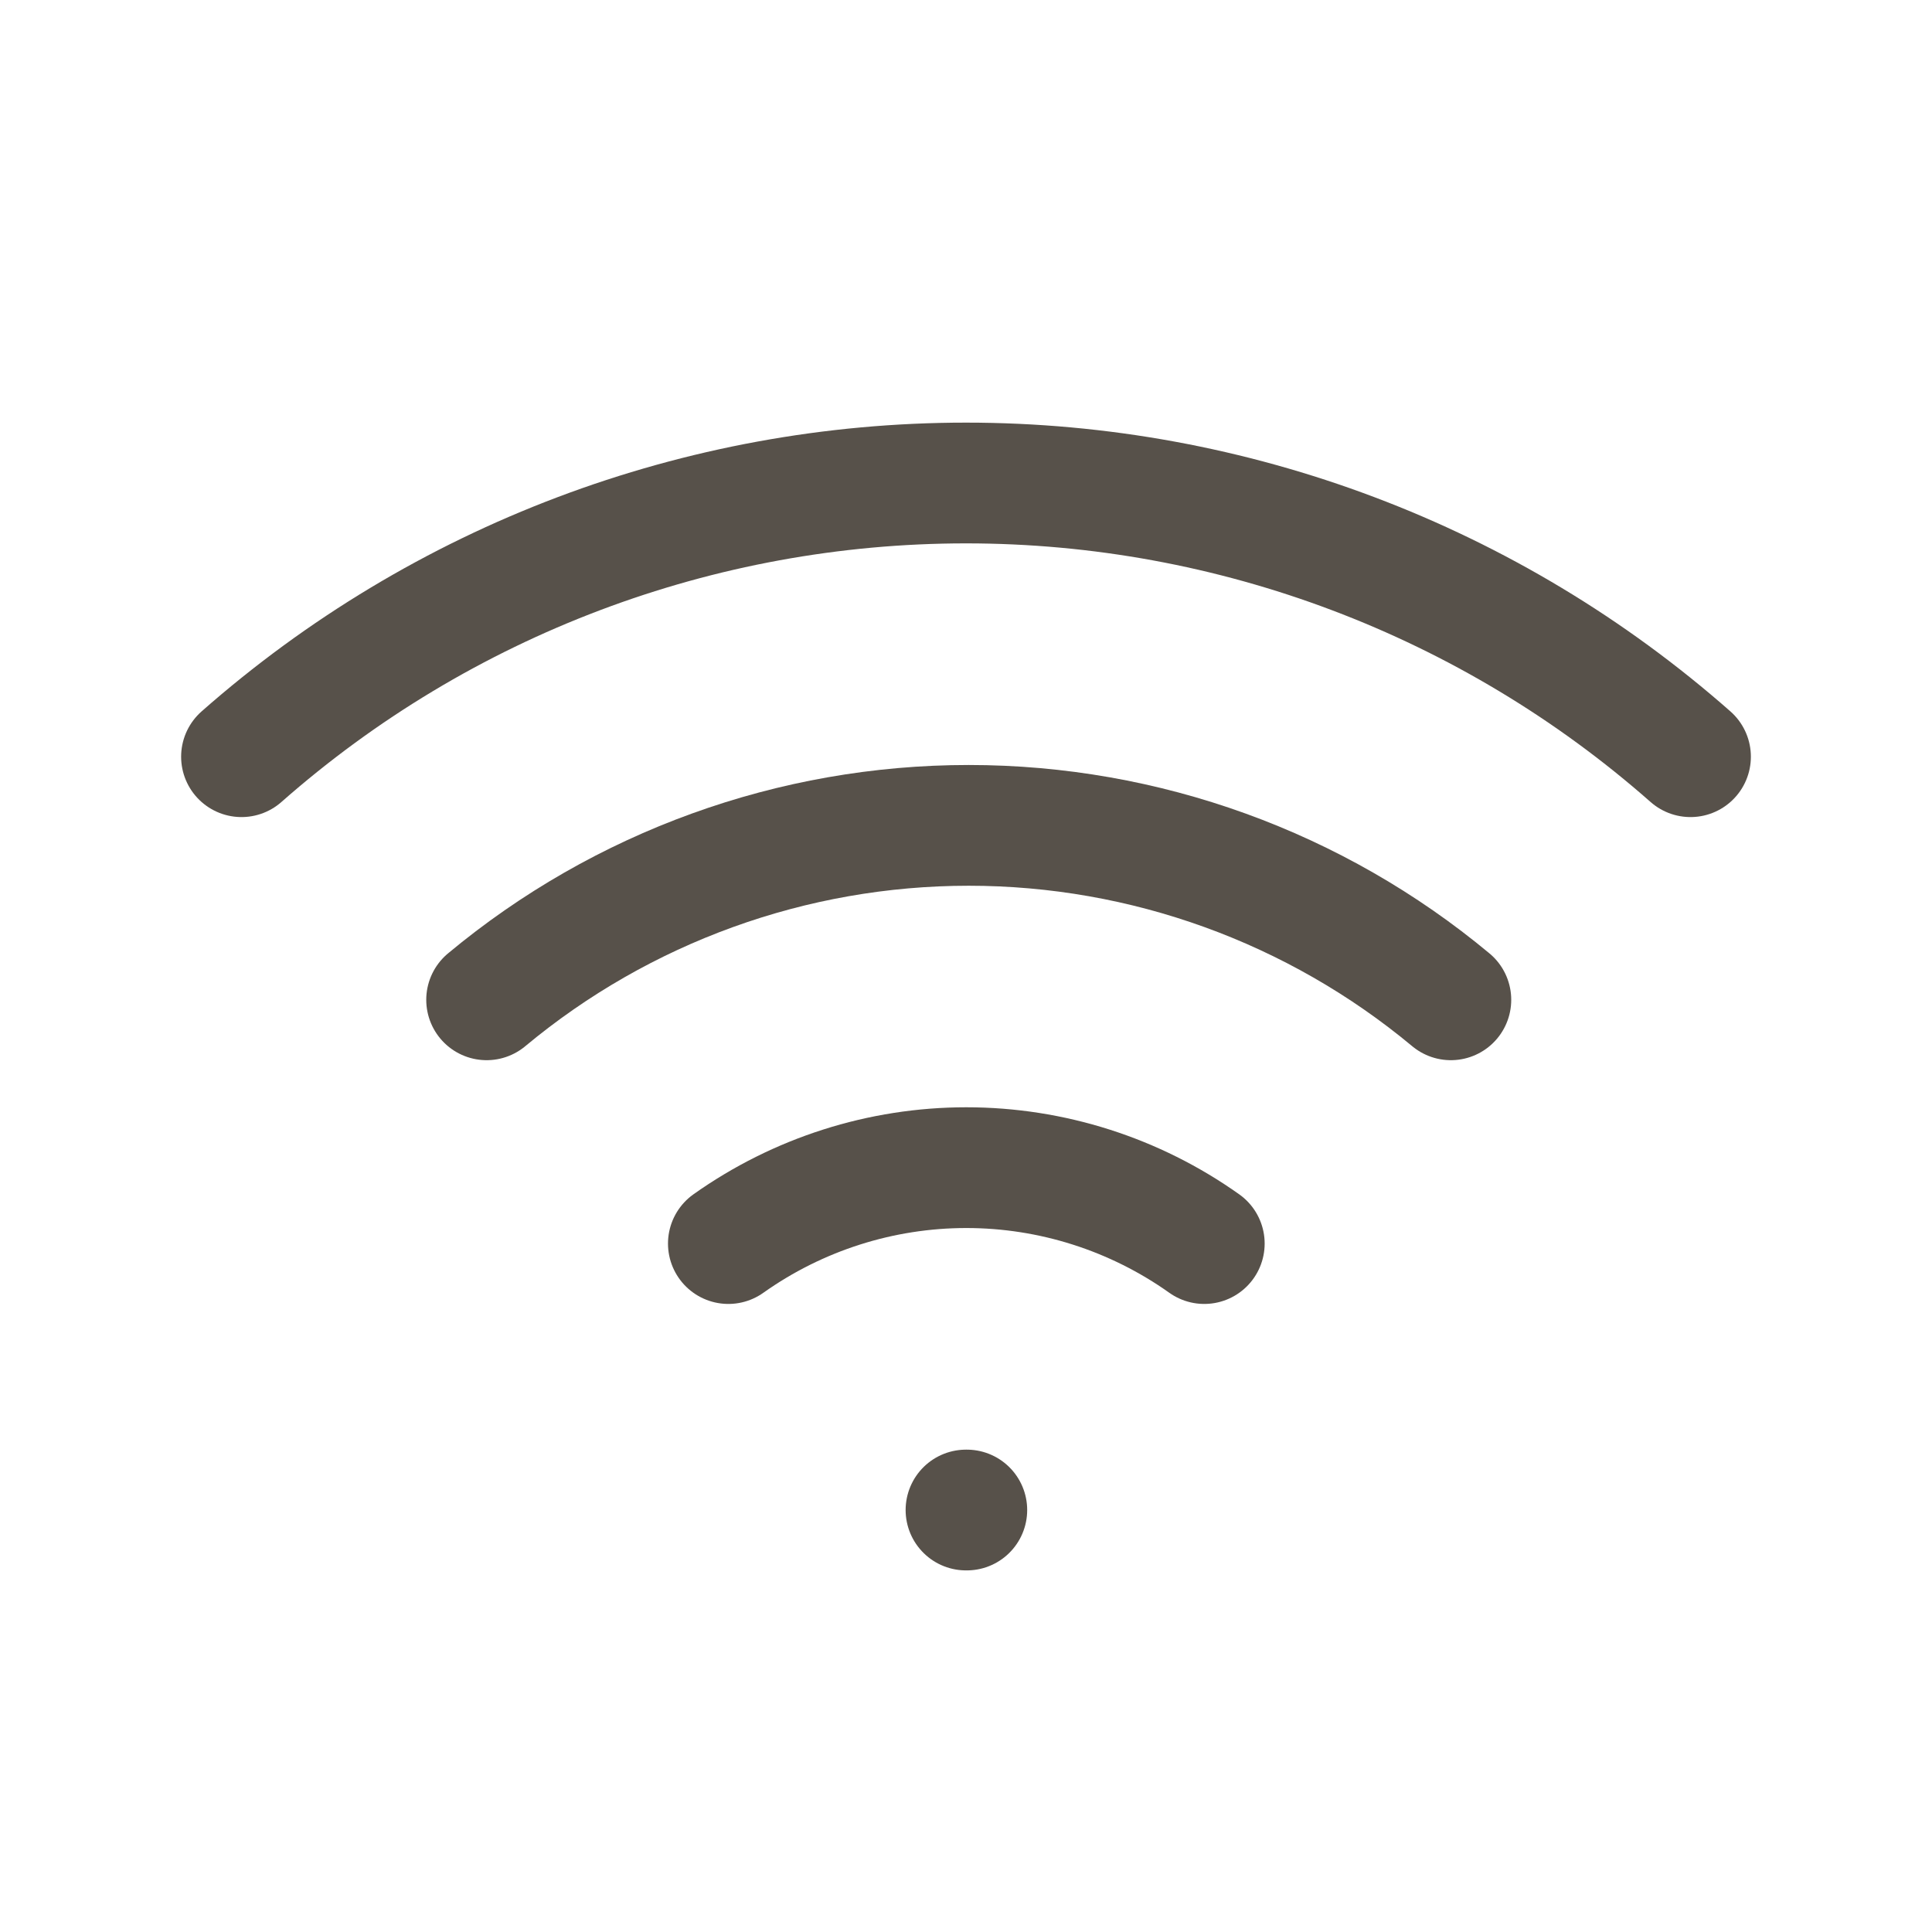
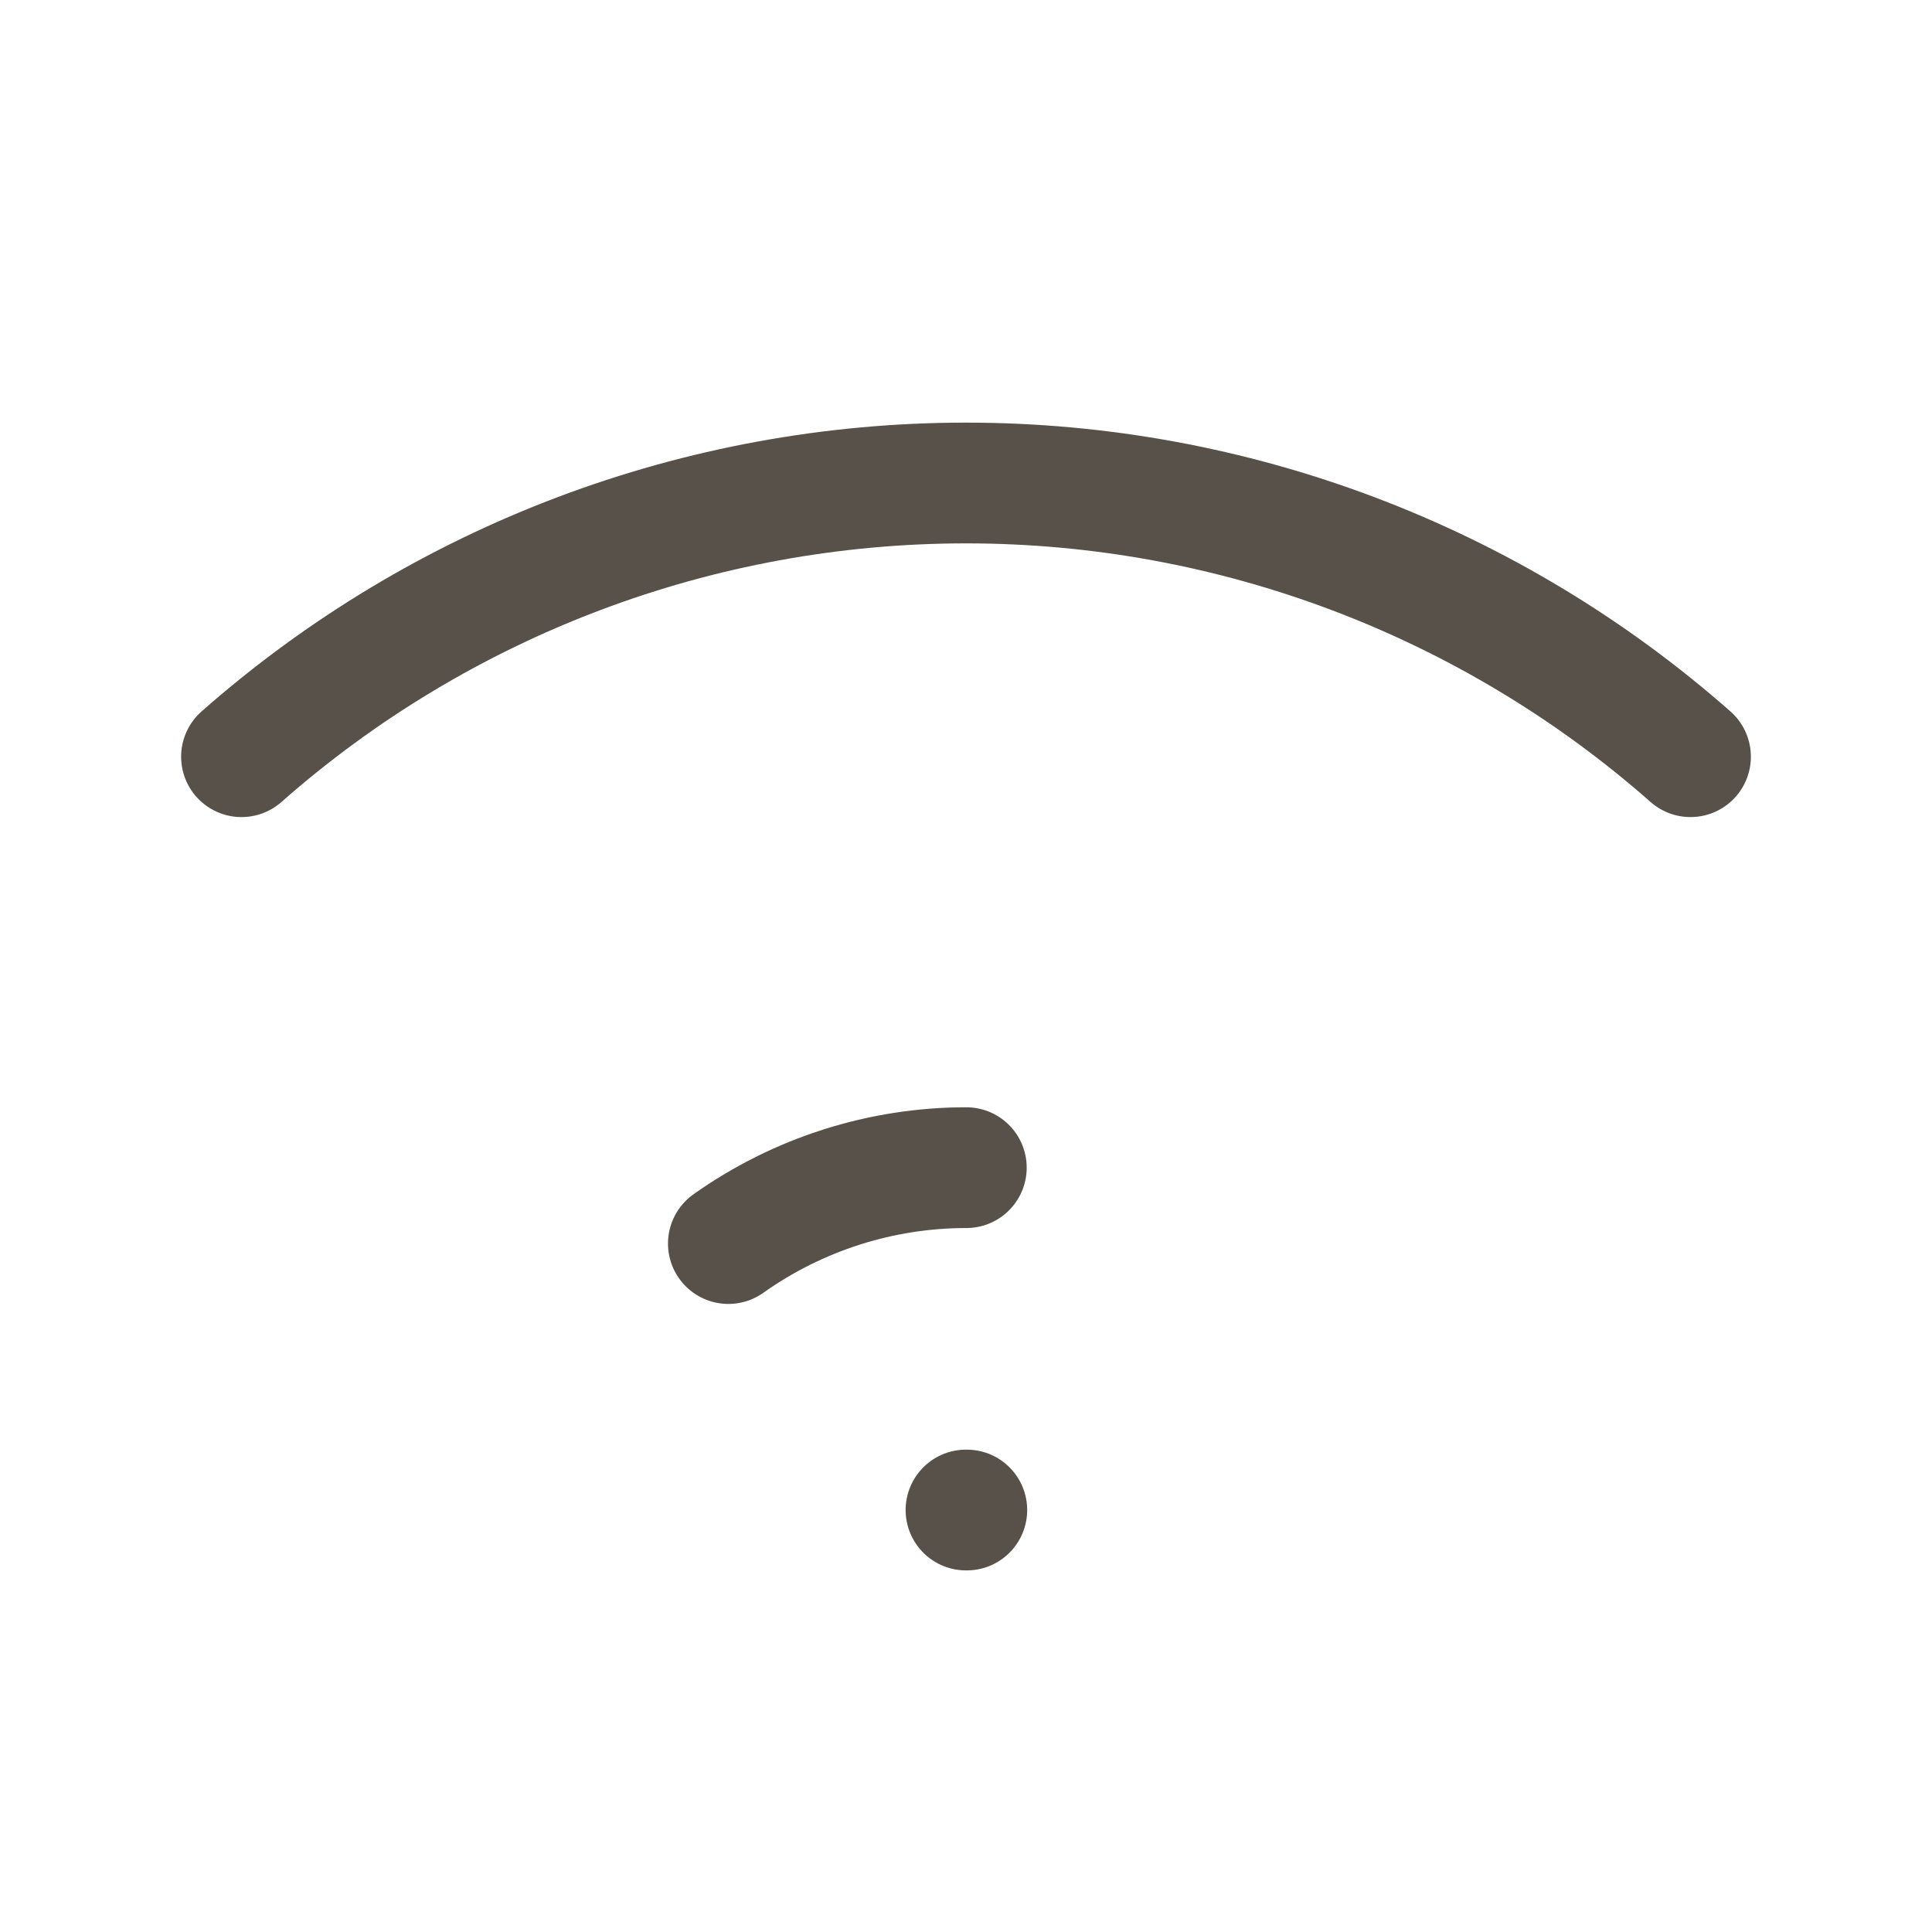
<svg xmlns="http://www.w3.org/2000/svg" width="24" height="24" viewBox="0 0 24 24" fill="none">
-   <path d="M6.045 12.42C7.727 11.02 9.846 10.253 12.034 10.253C14.222 10.253 16.341 11.02 18.023 12.42" stroke="#57514A" stroke-width="1.5" stroke-linecap="round" stroke-linejoin="round" />
  <path d="M3 9.4C5.486 7.209 8.686 6 12 6C15.314 6 18.514 7.209 21 9.4" stroke="#57514A" stroke-width="1.5" stroke-linecap="round" stroke-linejoin="round" />
-   <path d="M9.048 15.448C9.912 14.835 10.945 14.505 12.004 14.505C13.064 14.505 14.097 14.835 14.96 15.448" stroke="#57514A" stroke-width="1.5" stroke-linecap="round" stroke-linejoin="round" />
+   <path d="M9.048 15.448C9.912 14.835 10.945 14.505 12.004 14.505" stroke="#57514A" stroke-width="1.5" stroke-linecap="round" stroke-linejoin="round" />
  <path d="M12 18.758H12.01" stroke="#57514A" stroke-width="1.5" stroke-linecap="round" stroke-linejoin="round" />
</svg>